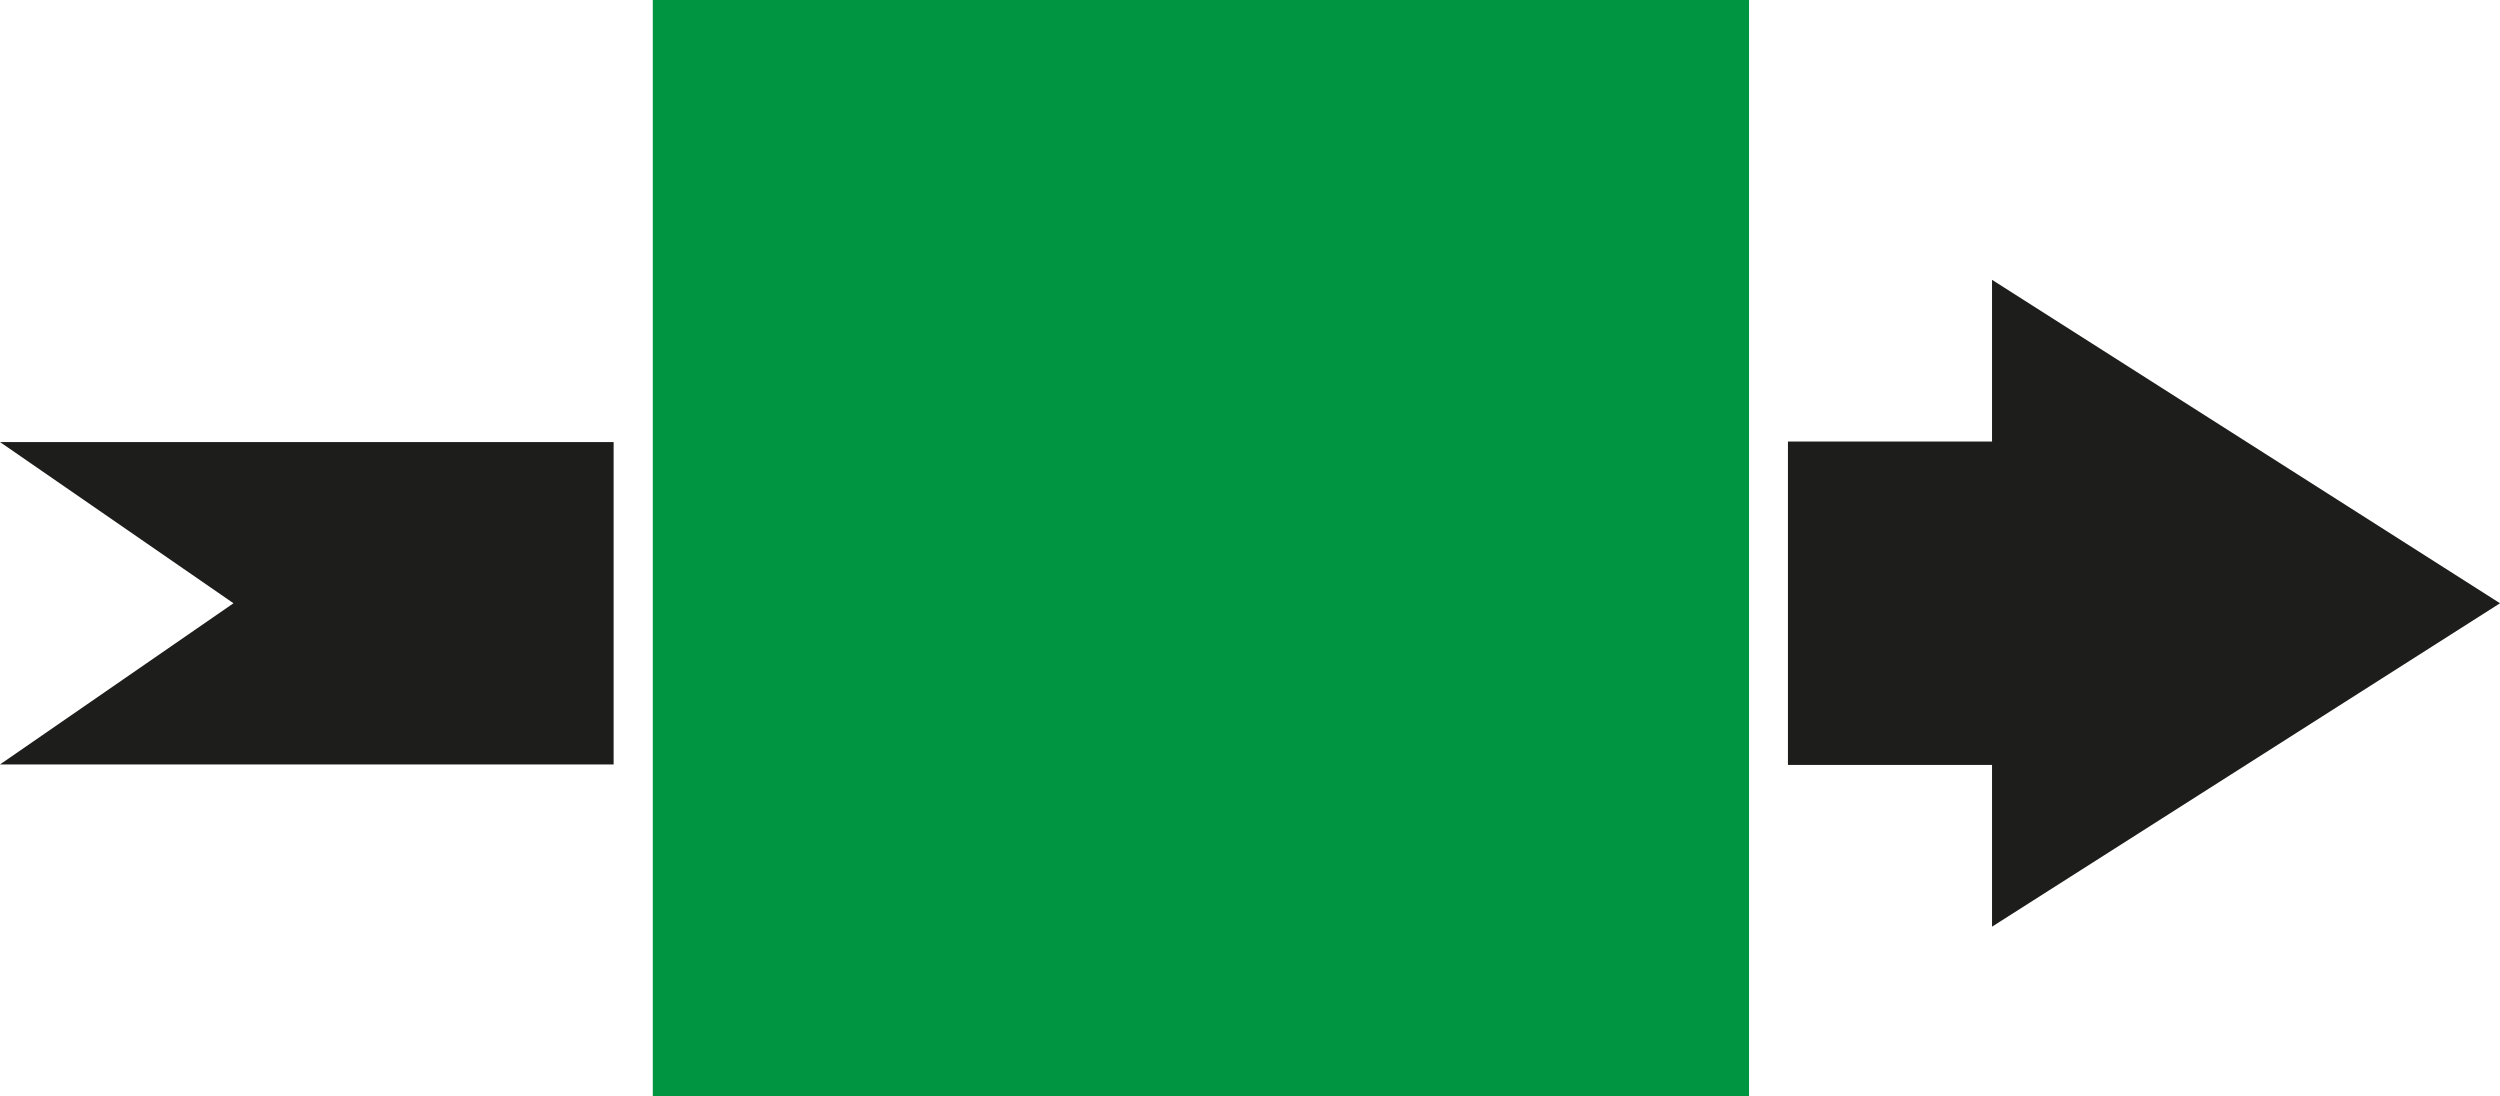
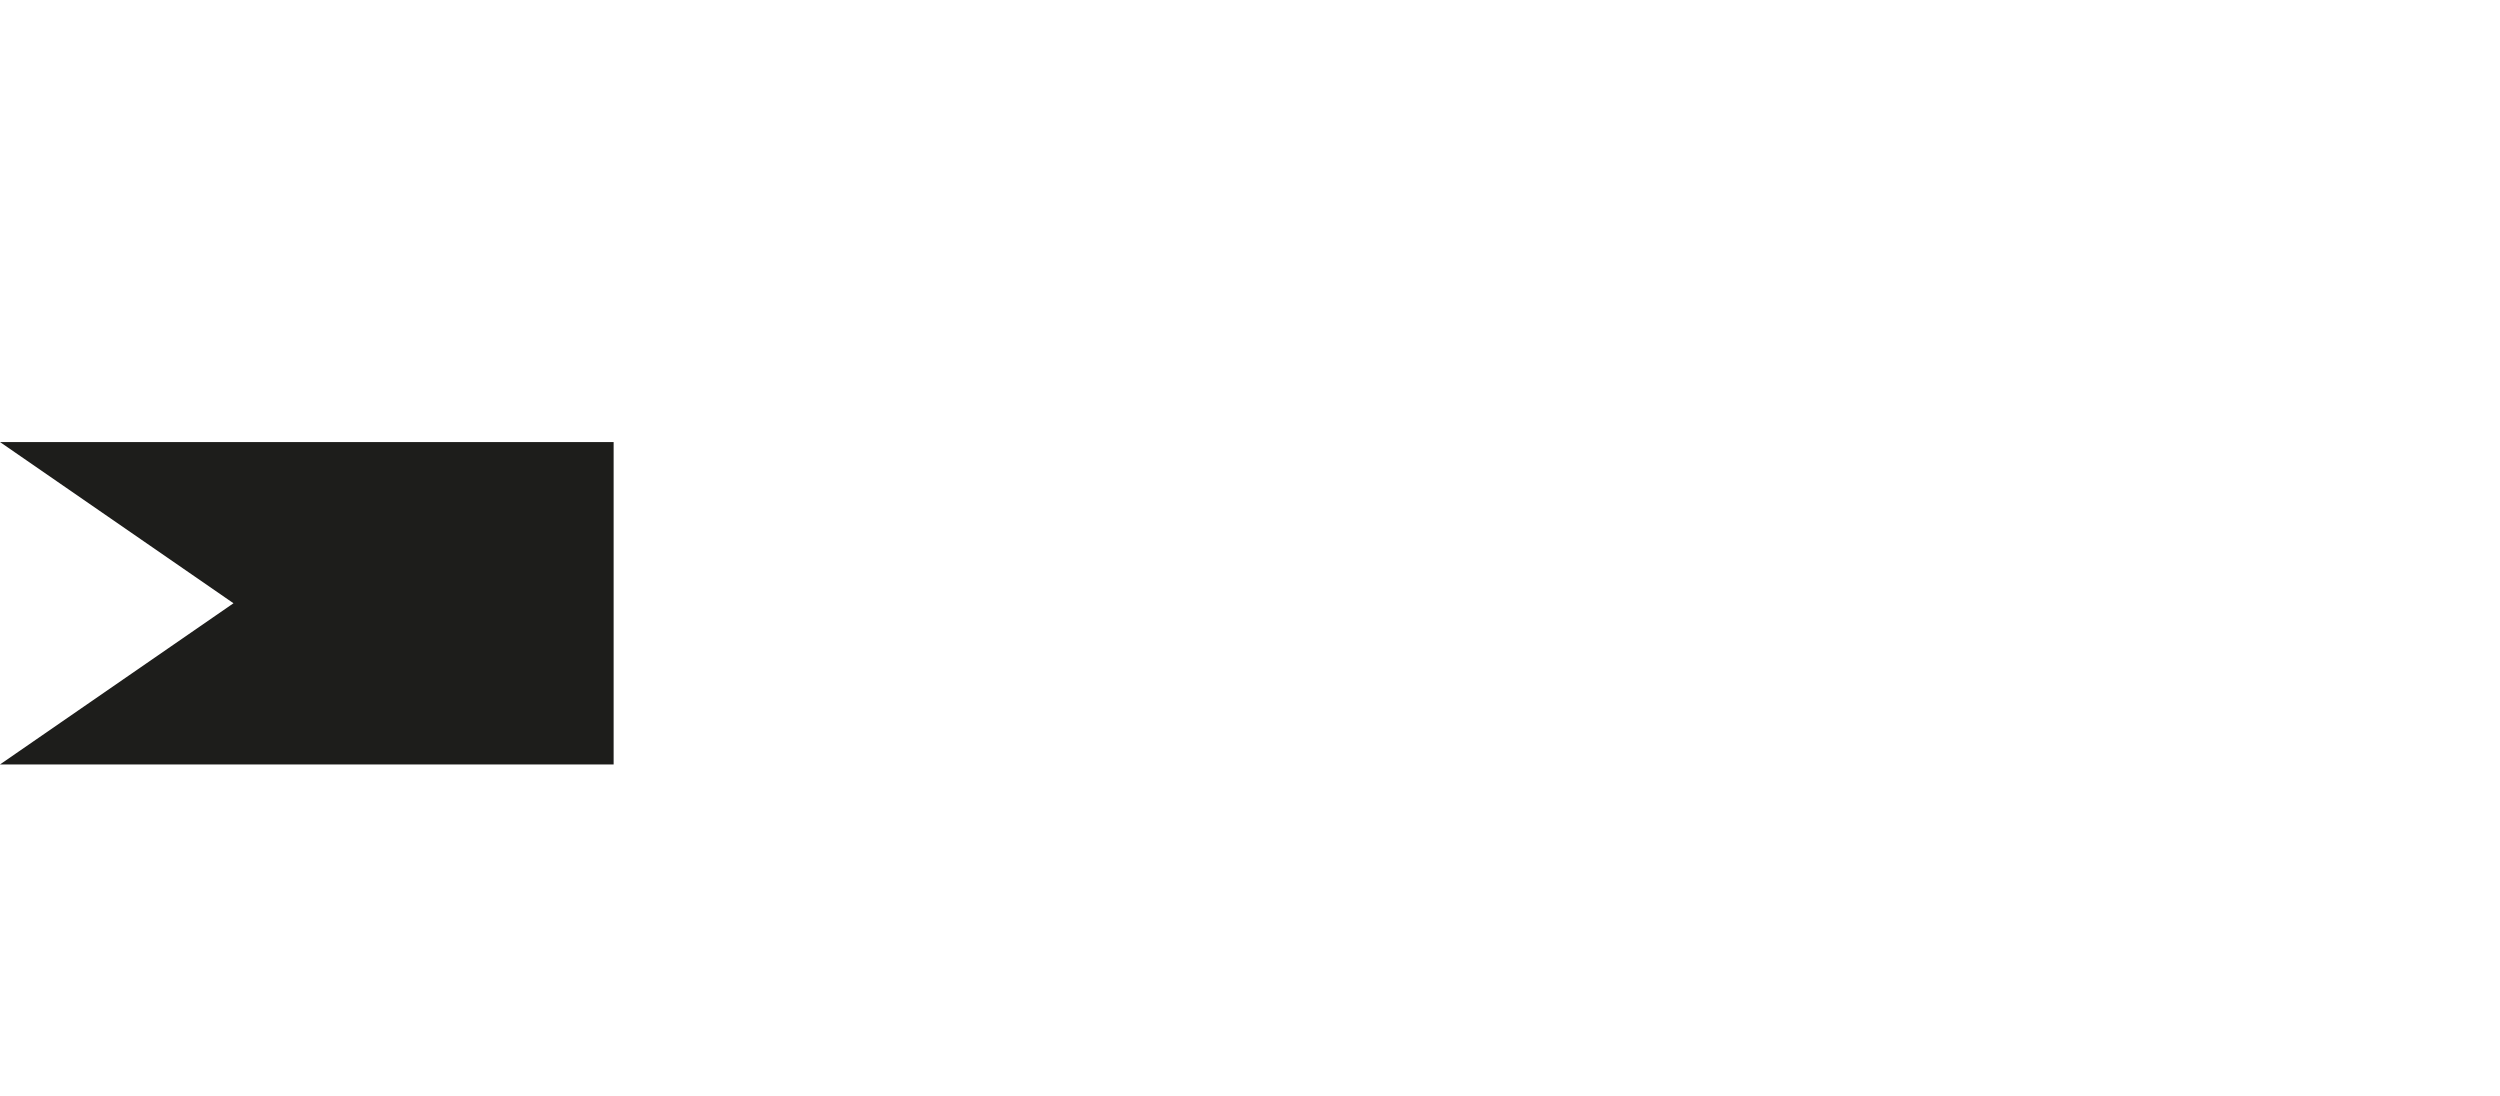
<svg xmlns="http://www.w3.org/2000/svg" xmlns:ns1="http://sodipodi.sourceforge.net/DTD/sodipodi-0.dtd" xmlns:ns2="http://www.inkscape.org/namespaces/inkscape" version="1.1" id="Ebene_1" x="0px" y="0px" width="84.375" height="36.998" viewBox="0 0 84.375 36.998" xml:space="preserve" ns1:docname="reibungslose_prozesse.svg" ns2:version="0.92.3 (2405546, 2018-03-11)">
  <defs id="defs59" />
  <ns1:namedview pagecolor="#ffffff" bordercolor="#666666" borderopacity="1" objecttolerance="10" gridtolerance="10" guidetolerance="10" ns2:pageopacity="0" ns2:pageshadow="2" ns2:window-width="3840" ns2:window-height="2066" id="namedview57" showgrid="false" fit-margin-top="0" fit-margin-left="0" fit-margin-right="0" fit-margin-bottom="0" ns2:zoom="3.3714286" ns2:cx="42.1875" ns2:cy="1.9980011" ns2:window-x="-11" ns2:window-y="-11" ns2:window-maximized="1" ns2:current-layer="Ebene_1" />
  <style type="text/css" id="style2">
	.st0{fill:#1D1D1B;}
	.st1{fill-rule:evenodd;clip-rule:evenodd;fill:#009540;}
	.st2{fill-rule:evenodd;clip-rule:evenodd;fill:#1D1D1B;}
</style>
-   <polygon class="st0" points="67.231,31.275 84.375,20.36 67.231,9.444 67.231,14.902 60.343,14.902 60.343,25.817 67.231,25.817 " id="polygon50" style="fill:#1d1d1b" />
-   <rect x="22.032" class="st1" width="36.998" height="36.998" id="rect52" y="0" style="clip-rule:evenodd;fill:#009540;fill-rule:evenodd" />
  <polygon class="st2" points="20.71,25.8 0,25.8 7.88,20.36 0,14.919 20.71,14.919 " id="polygon54" style="clip-rule:evenodd;fill:#1d1d1b;fill-rule:evenodd" />
</svg>